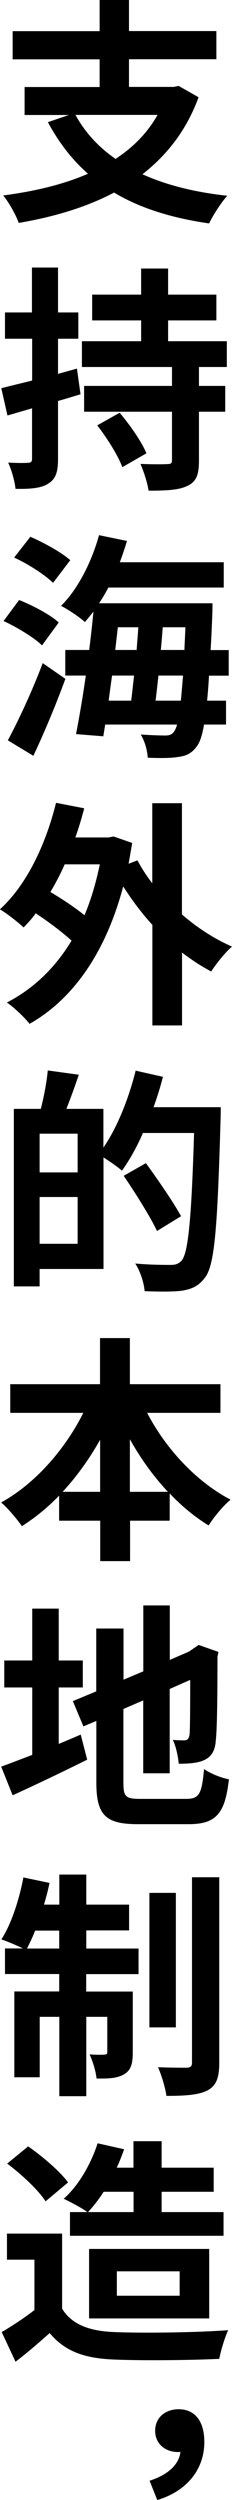
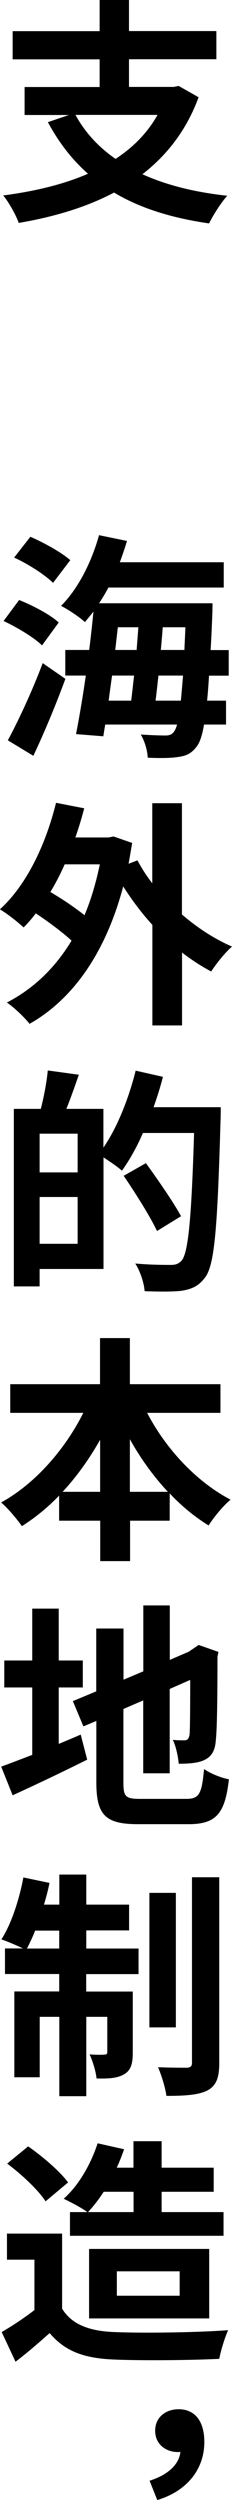
<svg xmlns="http://www.w3.org/2000/svg" id="b" width="23.31" height="251.09" viewBox="0 0 23.31 251.09">
  <g id="c">
    <g id="d">
      <g id="e">
        <path d="M19.95,9.77c-1.2,3.29-3.17,5.81-5.64,7.73,2.38,1.08,5.21,1.8,8.52,2.16-.6.67-1.42,1.94-1.82,2.78-3.82-.55-6.99-1.56-9.55-3.1-2.81,1.49-6.07,2.45-9.58,3.05-.26-.77-1.01-2.11-1.56-2.76,3.14-.41,6.05-1.1,8.52-2.18-1.61-1.42-2.93-3.14-4.03-5.18l2.11-.72H2.47v-2.81h7.54v-2.78H1.27v-2.83h8.74V0h2.95v3.12h8.78v2.83h-8.78v2.78h4.49l.5-.1,1.99,1.13ZM7.58,11.54c.96,1.75,2.3,3.22,4.03,4.42,1.75-1.15,3.19-2.59,4.22-4.42H7.58Z" />
-         <path d="M8.09,39.6c-.74.22-1.49.46-2.26.67v5.83c0,1.32-.24,2.02-.98,2.47-.7.46-1.75.55-3.29.53-.07-.7-.38-1.87-.74-2.64.89.05,1.7.05,1.99.02.29,0,.41-.1.41-.41v-5.06l-2.47.72-.62-2.74c.86-.22,1.92-.48,3.1-.77v-4.2H.5v-2.64h2.71v-4.51h2.62v4.51h2.04v2.64h-2.04v3.53l1.9-.53.36,2.57ZM19.99,36.86v1.9h2.64v2.59h-2.64v4.9c0,1.44-.26,2.14-1.2,2.57-.86.41-2.16.46-3.86.46-.12-.79-.48-1.92-.82-2.69,1.08.05,2.33.05,2.69.02.38,0,.48-.07.48-.41v-4.85h-8.83v-2.59h8.83v-1.9h-9.05v-2.59h5.95v-2.09h-4.92v-2.59h4.92v-2.62h2.71v2.62h4.85v2.59h-4.85v2.09h5.9v2.59h-2.81ZM12.02,41.45c1.01,1.2,2.21,2.9,2.69,4.08l-2.42,1.39c-.43-1.18-1.54-2.93-2.52-4.2l2.26-1.27Z" />
        <path d="M4.22,64.82c-.79-.79-2.52-1.82-3.86-2.45l1.56-2.11c1.37.55,3.12,1.46,3.98,2.26l-1.68,2.3ZM.79,74.35c1.01-1.87,2.45-4.94,3.5-7.75l2.28,1.58c-.94,2.57-2.11,5.38-3.22,7.73l-2.57-1.56ZM5.33,58.54c-.79-.79-2.5-1.9-3.91-2.54l1.63-2.09c1.34.58,3.12,1.56,4.01,2.35l-1.73,2.28ZM21,67.85c-.05.96-.12,1.78-.19,2.52h1.9v2.4h-2.21c-.19,1.13-.43,1.8-.72,2.18-.53.74-1.1.98-1.92,1.08-.7.12-1.85.12-3.02.07-.02-.7-.31-1.7-.7-2.33,1.03.07,1.97.1,2.45.1.41,0,.65-.07.89-.38.1-.14.22-.38.31-.72h-7.22l-.19,1.18-2.74-.22c.31-1.61.67-3.67.98-5.88h-2.06v-2.57h2.4c.17-1.32.31-2.64.43-3.86-.29.38-.58.72-.86,1.06-.5-.48-1.73-1.3-2.4-1.63,1.7-1.68,3.07-4.39,3.82-7.1l2.81.58c-.22.72-.46,1.44-.72,2.14h10.44v2.54h-11.59c-.29.55-.6,1.08-.94,1.58h11.4s0,.82-.02,1.15c-.05,1.3-.1,2.47-.17,3.55h1.82v2.57h-1.97ZM11.26,67.85c-.12.86-.24,1.7-.34,2.52h2.26c.1-.77.19-1.63.29-2.52h-2.21ZM11.57,65.28h2.16c.05-.77.12-1.54.17-2.28h-2.06l-.26,2.28ZM18.17,70.37c.07-.7.14-1.54.22-2.52h-2.47c-.1.89-.19,1.75-.29,2.52h2.54ZM18.53,65.28c.02-.7.07-1.46.1-2.28h-2.28c-.05.74-.12,1.51-.19,2.28h2.38Z" />
        <path d="M18.29,91.85c1.54,1.34,3.26,2.45,5.02,3.22-.7.6-1.61,1.75-2.09,2.5-1.01-.53-1.99-1.18-2.93-1.9v7.32h-2.98v-10.1c-1.08-1.18-2.06-2.5-2.93-3.86-1.8,6.79-5.14,11.38-9.41,13.8-.48-.62-1.58-1.68-2.28-2.14,2.64-1.37,4.82-3.43,6.5-6.22-.94-.86-2.33-1.9-3.6-2.74-.38.53-.79.98-1.22,1.42-.5-.48-1.68-1.42-2.38-1.82,2.64-2.4,4.58-6.41,5.64-10.7l2.83.55c-.26,1.01-.55,1.97-.89,2.93h3.34l.5-.1,1.87.65c-.12.72-.24,1.42-.36,2.09l.89-.34c.41.77.91,1.56,1.49,2.3v-8.04h2.98v11.19ZM6.5,86.81c-.43.98-.91,1.9-1.44,2.78,1.2.7,2.47,1.56,3.43,2.33.65-1.54,1.15-3.24,1.54-5.11h-3.53Z" />
        <path d="M22.18,111.19s0,.96-.02,1.3c-.31,10.73-.58,14.55-1.56,15.82-.67.89-1.34,1.15-2.3,1.32-.91.12-2.35.1-3.77.05-.05-.79-.43-1.99-.94-2.78,1.54.14,2.95.14,3.58.14.48,0,.74-.1,1.06-.41.7-.77,1.01-4.37,1.27-12.84h-5.14c-.62,1.44-1.37,2.76-2.11,3.79-.38-.36-1.2-.91-1.85-1.34v11.21H3.98v1.75H1.39v-17.83h2.71c.31-1.2.6-2.74.7-3.86l3.12.43c-.41,1.2-.84,2.4-1.25,3.43h3.72v3.89c1.39-2.02,2.54-4.92,3.24-7.73l2.74.62c-.26,1.03-.58,2.04-.94,3.05h6.75ZM7.8,113.86h-3.82v3.89h3.82v-3.89ZM7.8,124.92v-4.7h-3.82v4.7h3.82ZM15.77,123.63c-.67-1.44-2.16-3.79-3.34-5.54l2.23-1.27c1.2,1.66,2.78,3.94,3.53,5.33l-2.42,1.49Z" />
        <path d="M14.79,141.91c1.87,3.6,4.94,6.91,8.38,8.71-.72.58-1.71,1.78-2.21,2.59-1.39-.86-2.71-1.94-3.91-3.22v2.74h-3.98v4.06h-3v-4.06h-4.13v-2.52c-1.15,1.2-2.42,2.23-3.74,3.07-.5-.72-1.42-1.82-2.09-2.38,3.38-1.85,6.41-5.3,8.26-9H1.03v-2.88h9.02v-4.63h3v4.63h9.1v2.88h-7.37ZM10.06,149.83v-5.23c-1.08,1.92-2.35,3.7-3.77,5.23h3.77ZM16.87,149.83c-1.44-1.54-2.74-3.34-3.82-5.28v5.28h3.82Z" />
        <path d="M5.9,175.15c.74-.31,1.49-.62,2.21-.94l.65,2.52c-2.54,1.27-5.28,2.57-7.49,3.58l-1.15-2.88c.86-.31,1.92-.72,3.12-1.18v-6.77H.43v-2.71h2.81v-5.21h2.66v5.21h2.42v2.71h-2.42v5.66ZM18.72,180.67c1.32,0,1.56-.55,1.78-3,.6.43,1.7.89,2.5,1.03-.38,3.36-1.22,4.51-4.03,4.51h-5.11c-3.24,0-4.18-.89-4.18-4.2v-6.17l-1.3.55-1.06-2.54,2.35-.98v-6.31h2.74v5.14l1.99-.84v-6.62h2.66v5.47l1.9-.82.5-.34.5-.34,1.99.7-.1.48c0,4.56-.05,7.44-.17,8.42-.07,1.1-.5,1.68-1.22,1.99-.7.31-1.73.34-2.5.34-.07-.74-.29-1.8-.6-2.4.41.05.94.05,1.15.05.29,0,.43-.1.53-.53.05-.38.07-2.14.07-5.54l-2.06.91v8.47h-2.66v-7.32l-1.99.86v7.42c0,1.39.22,1.61,1.68,1.61h4.63Z" />
        <path d="M8.66,195.7h5.26v2.57h-5.26v1.75h4.68v6.12c0,1.1-.17,1.78-.86,2.18-.67.41-1.58.46-2.78.43-.07-.72-.38-1.73-.7-2.42.67.05,1.27.05,1.49.02.22,0,.29-.05.29-.29v-3.5h-2.11v7.97h-2.71v-7.97h-1.97v6.07H1.44v-8.62h4.51v-1.75H.5v-2.57h1.8c-.62-.31-1.61-.72-2.16-.91.98-1.51,1.78-3.94,2.21-6.22l2.62.55c-.14.74-.34,1.46-.55,2.18h1.54v-3.02h2.71v3.02h4.3v2.59h-4.3v1.8ZM5.95,195.7v-1.8h-2.42c-.26.67-.55,1.27-.82,1.8h3.24ZM17.67,203.62h-2.66v-13.51h2.66v13.51ZM22.03,188.54v18.63c0,1.54-.31,2.3-1.18,2.78-.89.46-2.28.55-4.13.55-.1-.79-.48-2.04-.84-2.88,1.22.05,2.47.05,2.88.05.38-.02.53-.12.53-.53v-18.6h2.74Z" />
        <path d="M6.24,231.87c.98,1.61,2.78,2.26,5.28,2.35,2.81.12,8.21.05,11.4-.19-.31.67-.74,2.06-.89,2.88-2.88.14-7.7.19-10.56.07-2.95-.12-4.92-.79-6.48-2.66-1.06.94-2.11,1.87-3.43,2.88l-1.39-2.98c1.03-.6,2.23-1.39,3.29-2.21v-5.06H.7v-2.62h5.54v7.54ZM4.58,221.09c-.74-1.15-2.45-2.74-3.86-3.79l2.11-1.73c1.44,1.01,3.19,2.5,4.01,3.62l-2.26,1.9ZM8.78,222.17c-.58-.43-1.73-1.03-2.38-1.34,1.49-1.32,2.71-3.43,3.41-5.57l2.66.6c-.22.62-.46,1.25-.74,1.85h1.68v-2.66h2.83v2.66h5.23v2.42h-5.23v2.04h6.22v2.38H7.03v-2.38h1.75ZM10.42,220.13c-.5.77-1.03,1.46-1.58,2.04h4.58v-2.04h-3ZM8.95,232.85v-6.98h12.07v6.98h-12.07ZM11.74,230.57h6.31v-2.45h-6.31v2.45Z" />
        <path d="M15.03,249.15c1.87-.6,2.95-1.63,3.1-2.9-.07.02-.17.02-.26.02-1.2,0-2.28-.77-2.28-2.14s1.08-2.16,2.35-2.16c1.7,0,2.59,1.27,2.59,3.29,0,2.74-1.75,4.94-4.73,5.83l-.77-1.94Z" />
      </g>
    </g>
  </g>
</svg>